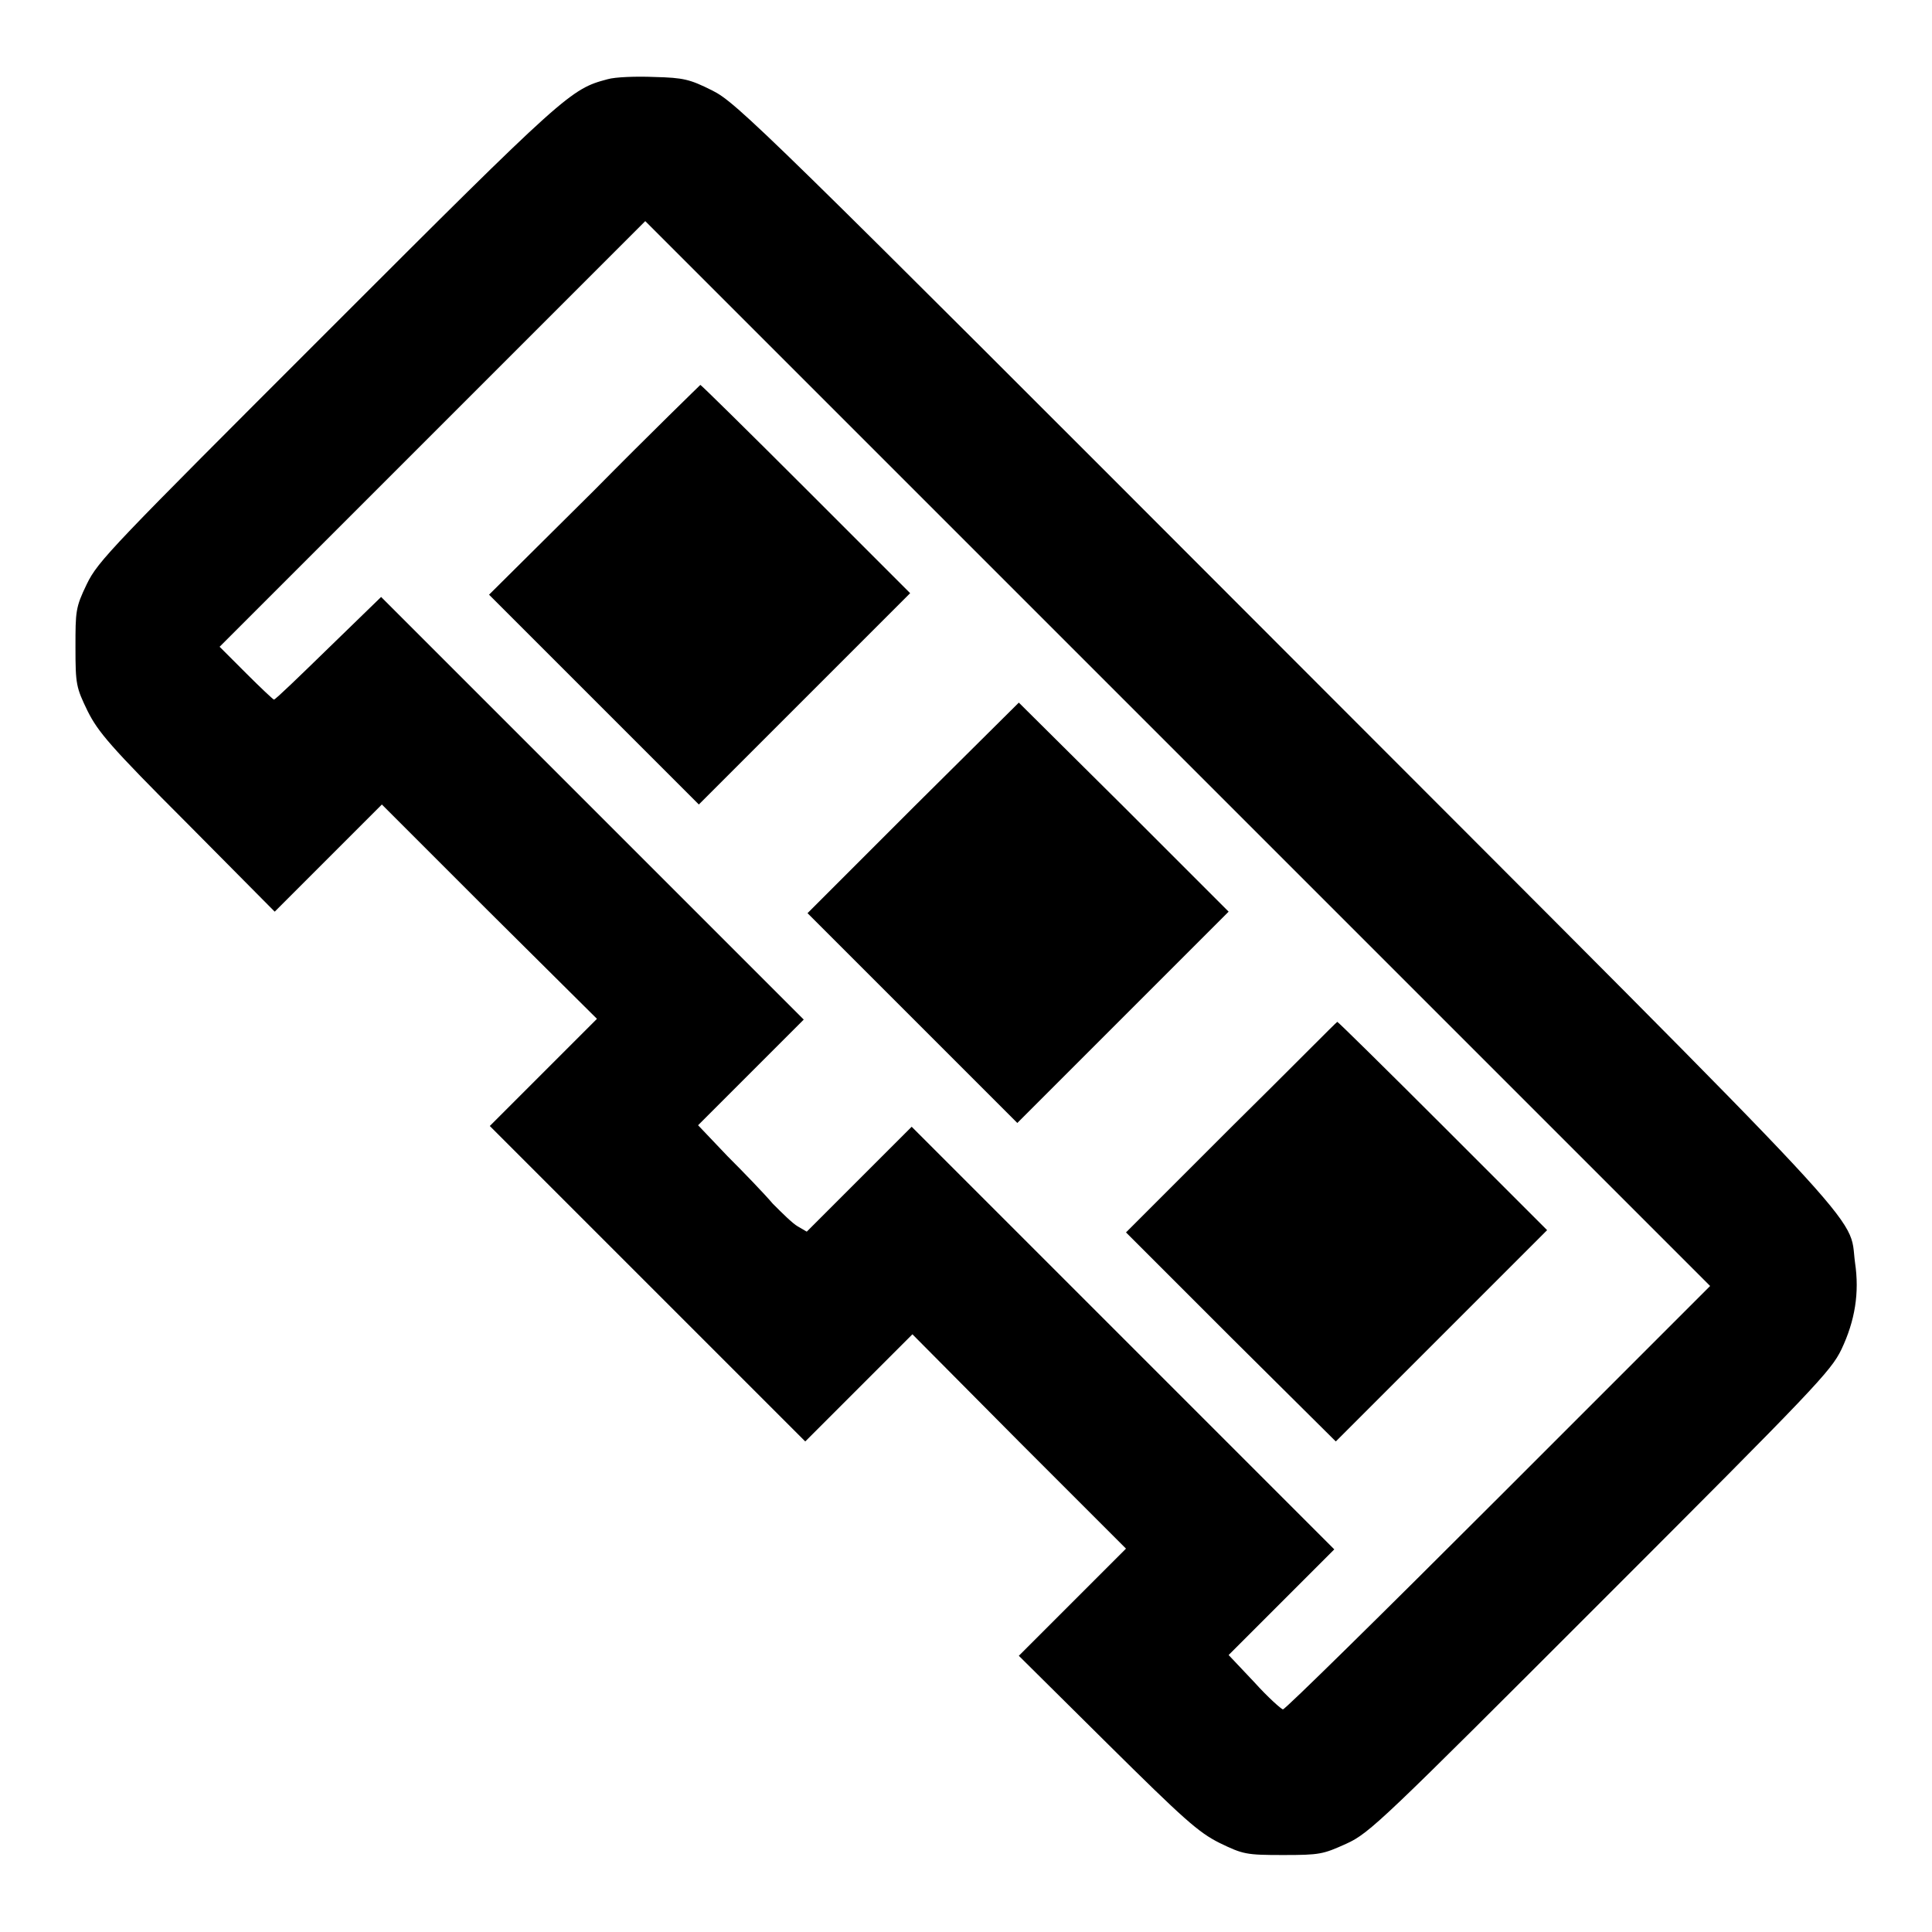
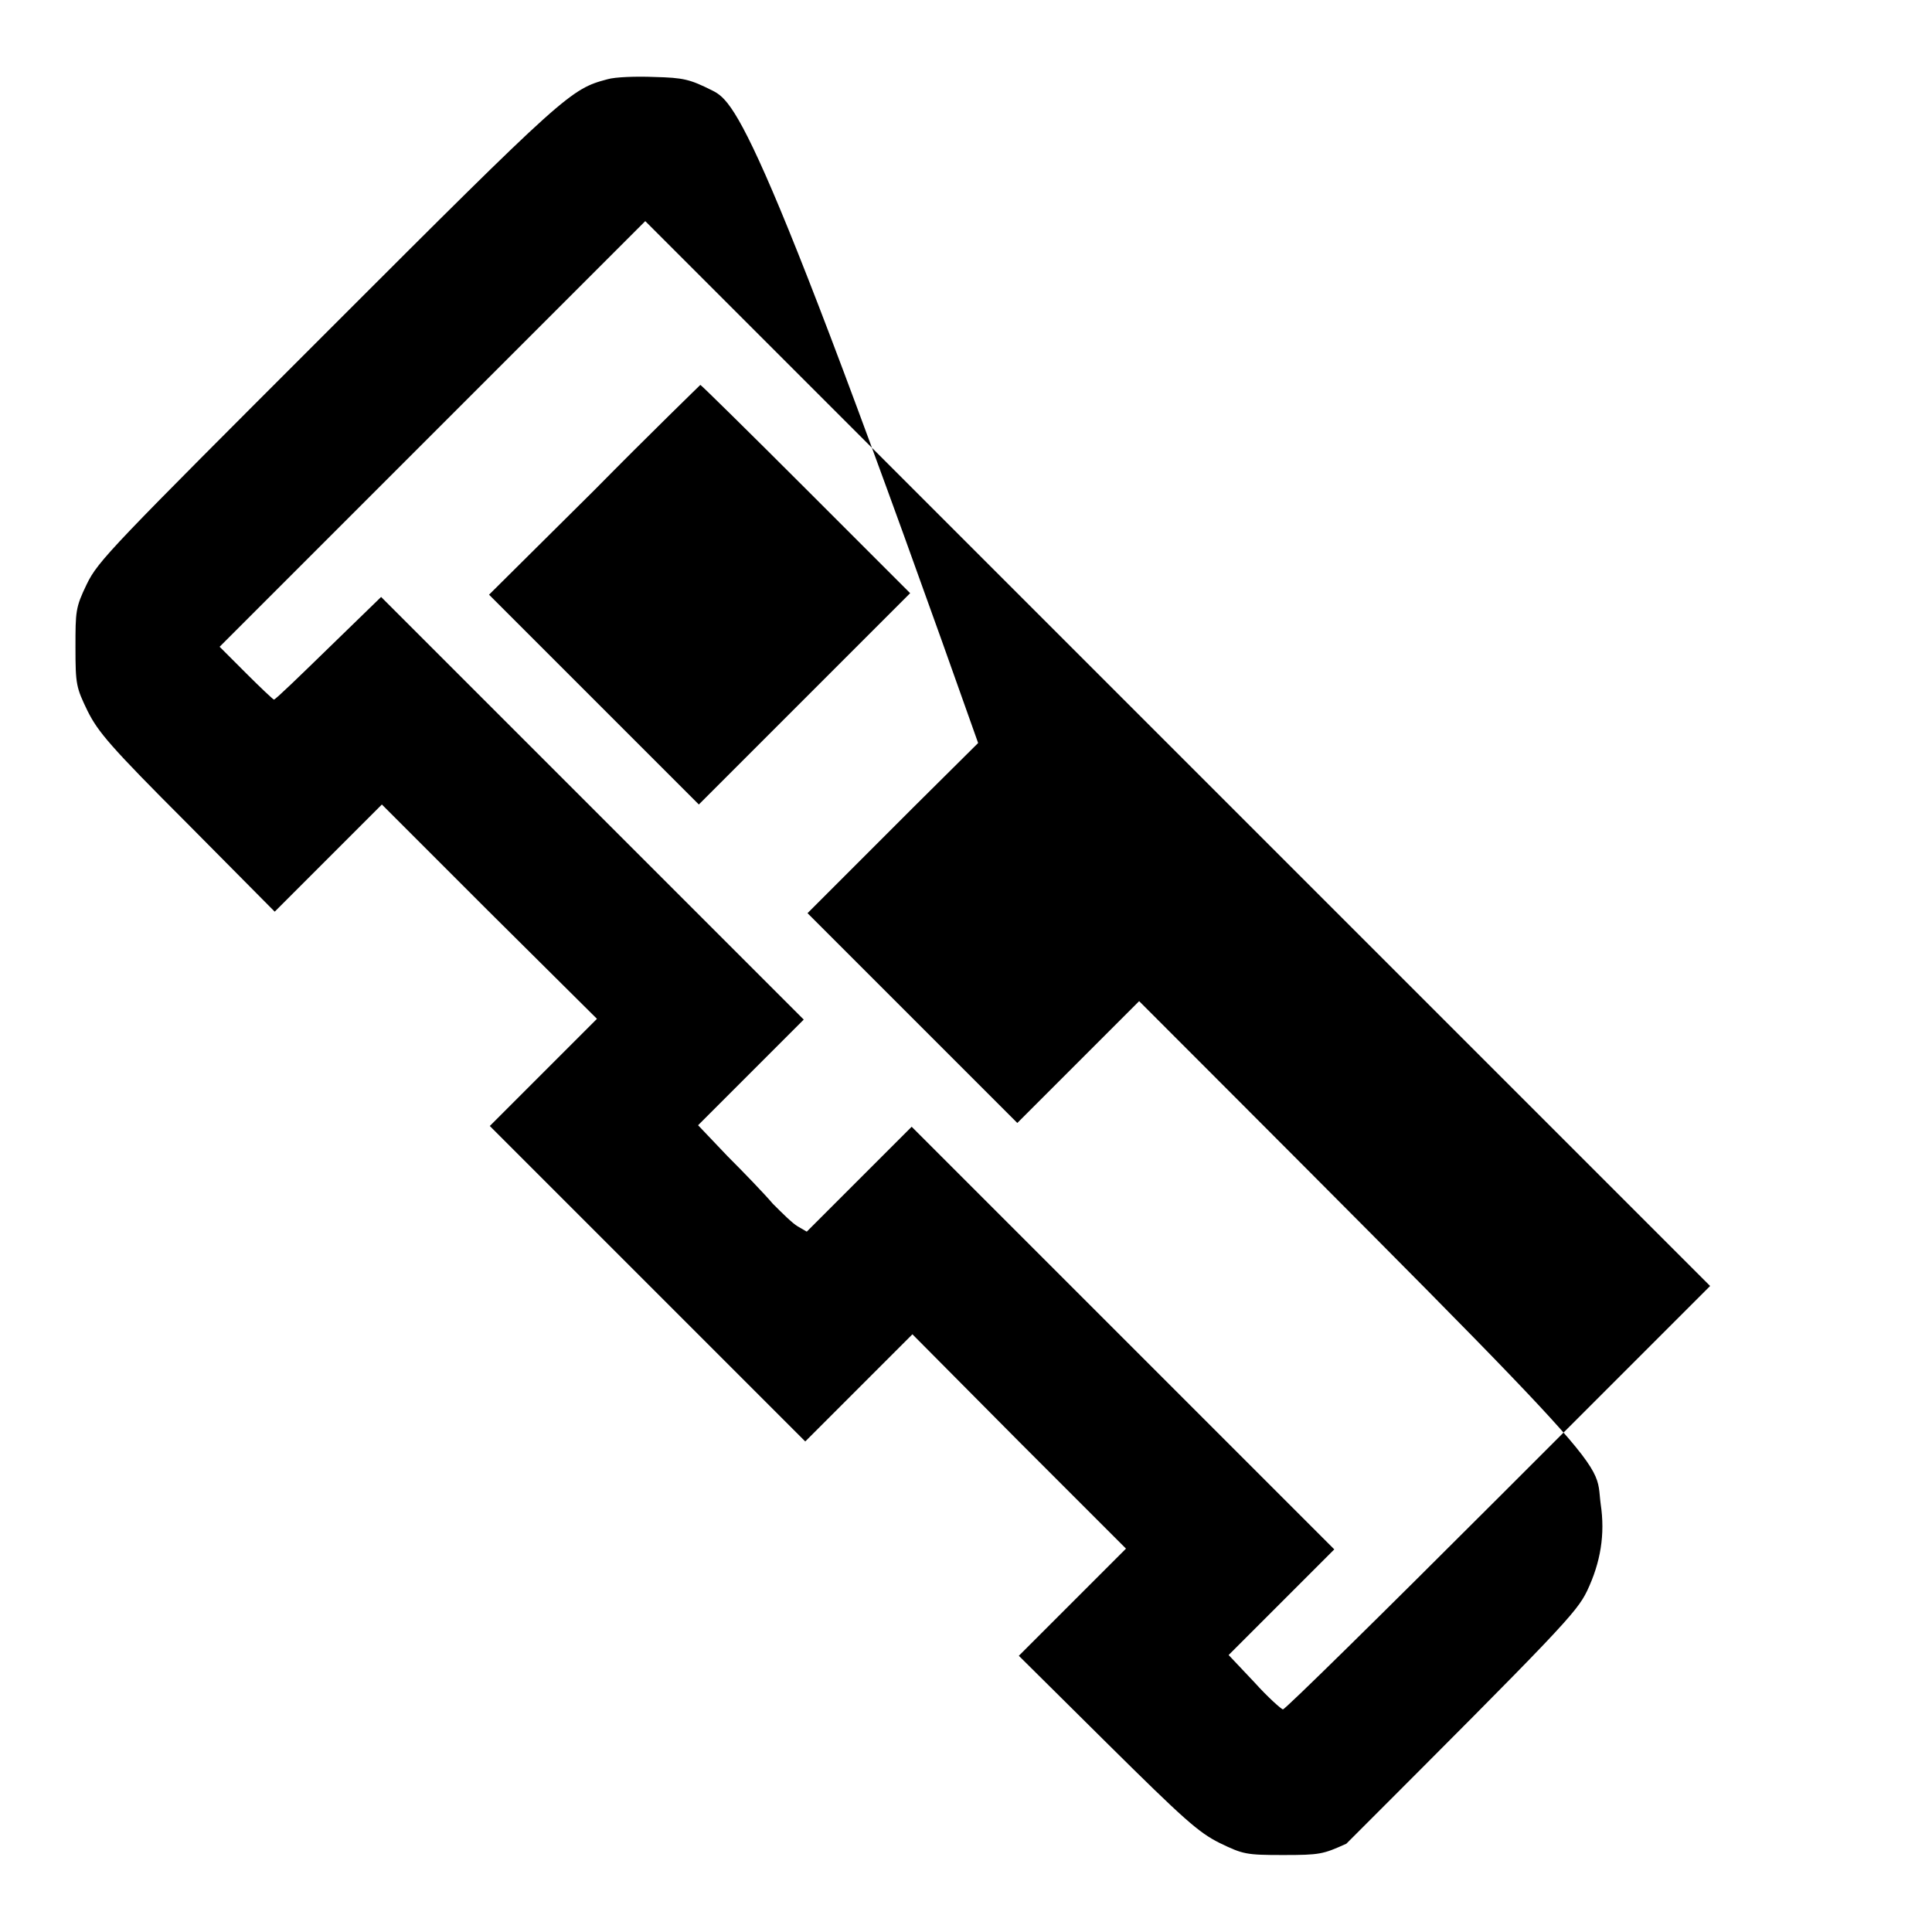
<svg xmlns="http://www.w3.org/2000/svg" version="1.1" x="0px" y="0px" viewBox="0 0 256 256" enable-background="new 0 0 256 256" xml:space="preserve">
  <g>
    <g>
      <g>
-         <path fill="#000000" d="M80.5,10.5c-4.9,1.3-5.5,1.8-37,33.3C14.8,72.5,13,74.3,11.5,77.4S10,81,10,85.8c0,4.9,0.1,5.3,1.6,8.4c1.4,2.8,3,4.7,13.2,14.9l11.6,11.7l7.1-7.1l7.1-7.1l14.2,14.2L79.1,135l-7.1,7.1l-7.1,7.1l20.9,20.9l20.9,20.9l7.1-7.1l7.1-7.1L135,191l14.2,14.2l-7.1,7.1l-7.1,7.1l11.7,11.6c10.2,10.1,12.1,11.8,14.9,13.2c3.1,1.5,3.5,1.6,8.4,1.6c4.9,0,5.3-0.1,8.4-1.5c3.1-1.4,4.9-3.2,33.7-32c28.4-28.4,30.5-30.6,31.9-33.5c1.8-3.8,2.4-7.5,1.8-11.5c-0.9-6.7,4.1-1.3-75.5-81C101.1,17,97.6,13.6,94.4,12c-3-1.5-3.8-1.7-7.7-1.8C84.3,10.1,81.5,10.2,80.5,10.5z M198.6,198.4c-15.5,15.5-28.3,28.1-28.6,28.1c-0.2,0-2-1.6-3.8-3.6l-3.4-3.6l7-7l7-7l-28-28l-28-28l-7,7l-6.9,6.9l-1.2-0.7c-0.7-0.4-2.1-1.8-3.3-3c-1.1-1.3-3.8-4.1-6-6.3l-3.9-4.1l7-7l7-7l-28-28l-28-28l-7,6.8c-3.8,3.7-7,6.8-7.2,6.8c-0.1,0-1.8-1.6-3.7-3.5l-3.5-3.5l28.2-28.2l28.2-28.2l70.5,70.5l70.6,70.6L198.6,198.4z" />
+         <path fill="#000000" d="M80.5,10.5c-4.9,1.3-5.5,1.8-37,33.3C14.8,72.5,13,74.3,11.5,77.4S10,81,10,85.8c0,4.9,0.1,5.3,1.6,8.4c1.4,2.8,3,4.7,13.2,14.9l11.6,11.7l7.1-7.1l7.1-7.1l14.2,14.2L79.1,135l-7.1,7.1l-7.1,7.1l20.9,20.9l20.9,20.9l7.1-7.1l7.1-7.1L135,191l14.2,14.2l-7.1,7.1l-7.1,7.1l11.7,11.6c10.2,10.1,12.1,11.8,14.9,13.2c3.1,1.5,3.5,1.6,8.4,1.6c4.9,0,5.3-0.1,8.4-1.5c28.4-28.4,30.5-30.6,31.9-33.5c1.8-3.8,2.4-7.5,1.8-11.5c-0.9-6.7,4.1-1.3-75.5-81C101.1,17,97.6,13.6,94.4,12c-3-1.5-3.8-1.7-7.7-1.8C84.3,10.1,81.5,10.2,80.5,10.5z M198.6,198.4c-15.5,15.5-28.3,28.1-28.6,28.1c-0.2,0-2-1.6-3.8-3.6l-3.4-3.6l7-7l7-7l-28-28l-28-28l-7,7l-6.9,6.9l-1.2-0.7c-0.7-0.4-2.1-1.8-3.3-3c-1.1-1.3-3.8-4.1-6-6.3l-3.9-4.1l7-7l7-7l-28-28l-28-28l-7,6.8c-3.8,3.7-7,6.8-7.2,6.8c-0.1,0-1.8-1.6-3.7-3.5l-3.5-3.5l28.2-28.2l28.2-28.2l70.5,70.5l70.6,70.6L198.6,198.4z" />
        <path fill="#000000" d="M78.7,65L64.8,78.8l13.9,13.9l13.9,13.9l14-14l14-14l-13.8-13.8c-7.6-7.6-13.9-13.8-14-13.8C92.7,51.1,86.3,57.3,78.7,65z" />
        <path fill="#000000" d="M121,107l-14,14l13.9,13.9l13.9,13.9l14-14l14-14l-13.9-13.9L135,93.1L121,107z" />
-         <path fill="#000000" d="M163.1,149.4l-13.9,13.9l13.9,13.9L177,191l14-14l14-14l-13.8-13.8c-7.6-7.6-13.9-13.8-14-13.8S170.8,141.8,163.1,149.4z" />
      </g>
    </g>
  </g>
</svg>